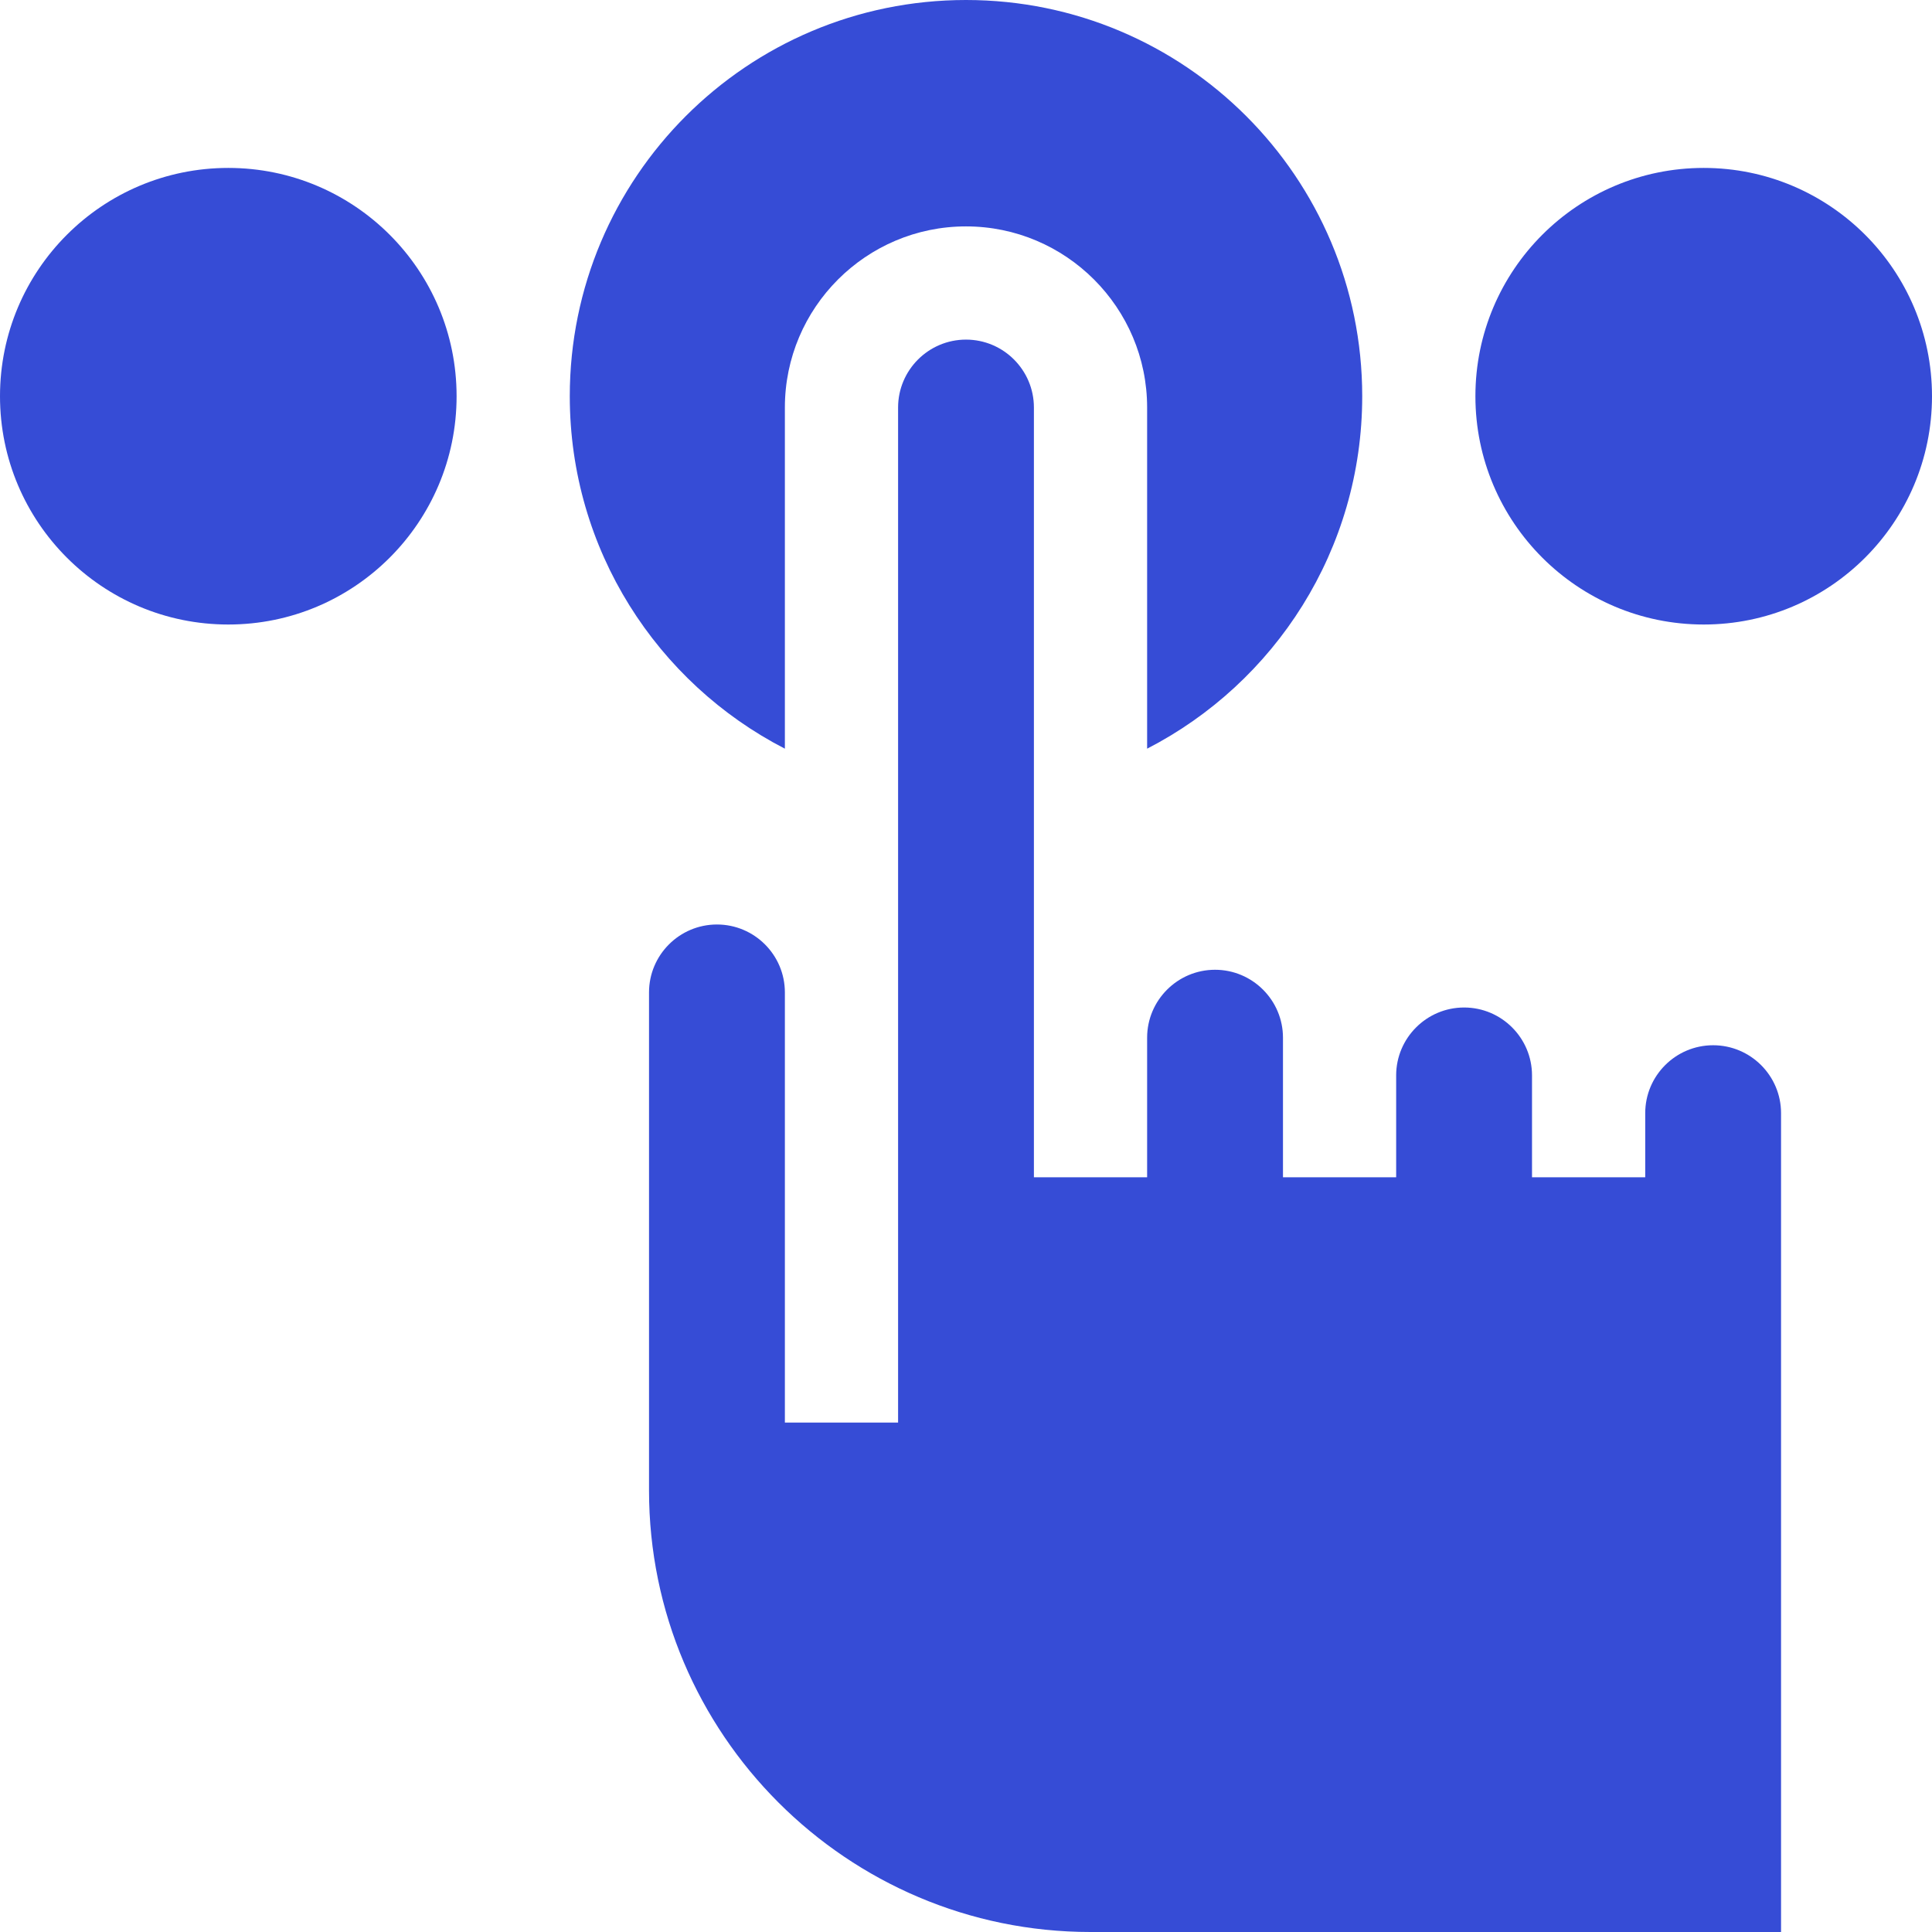
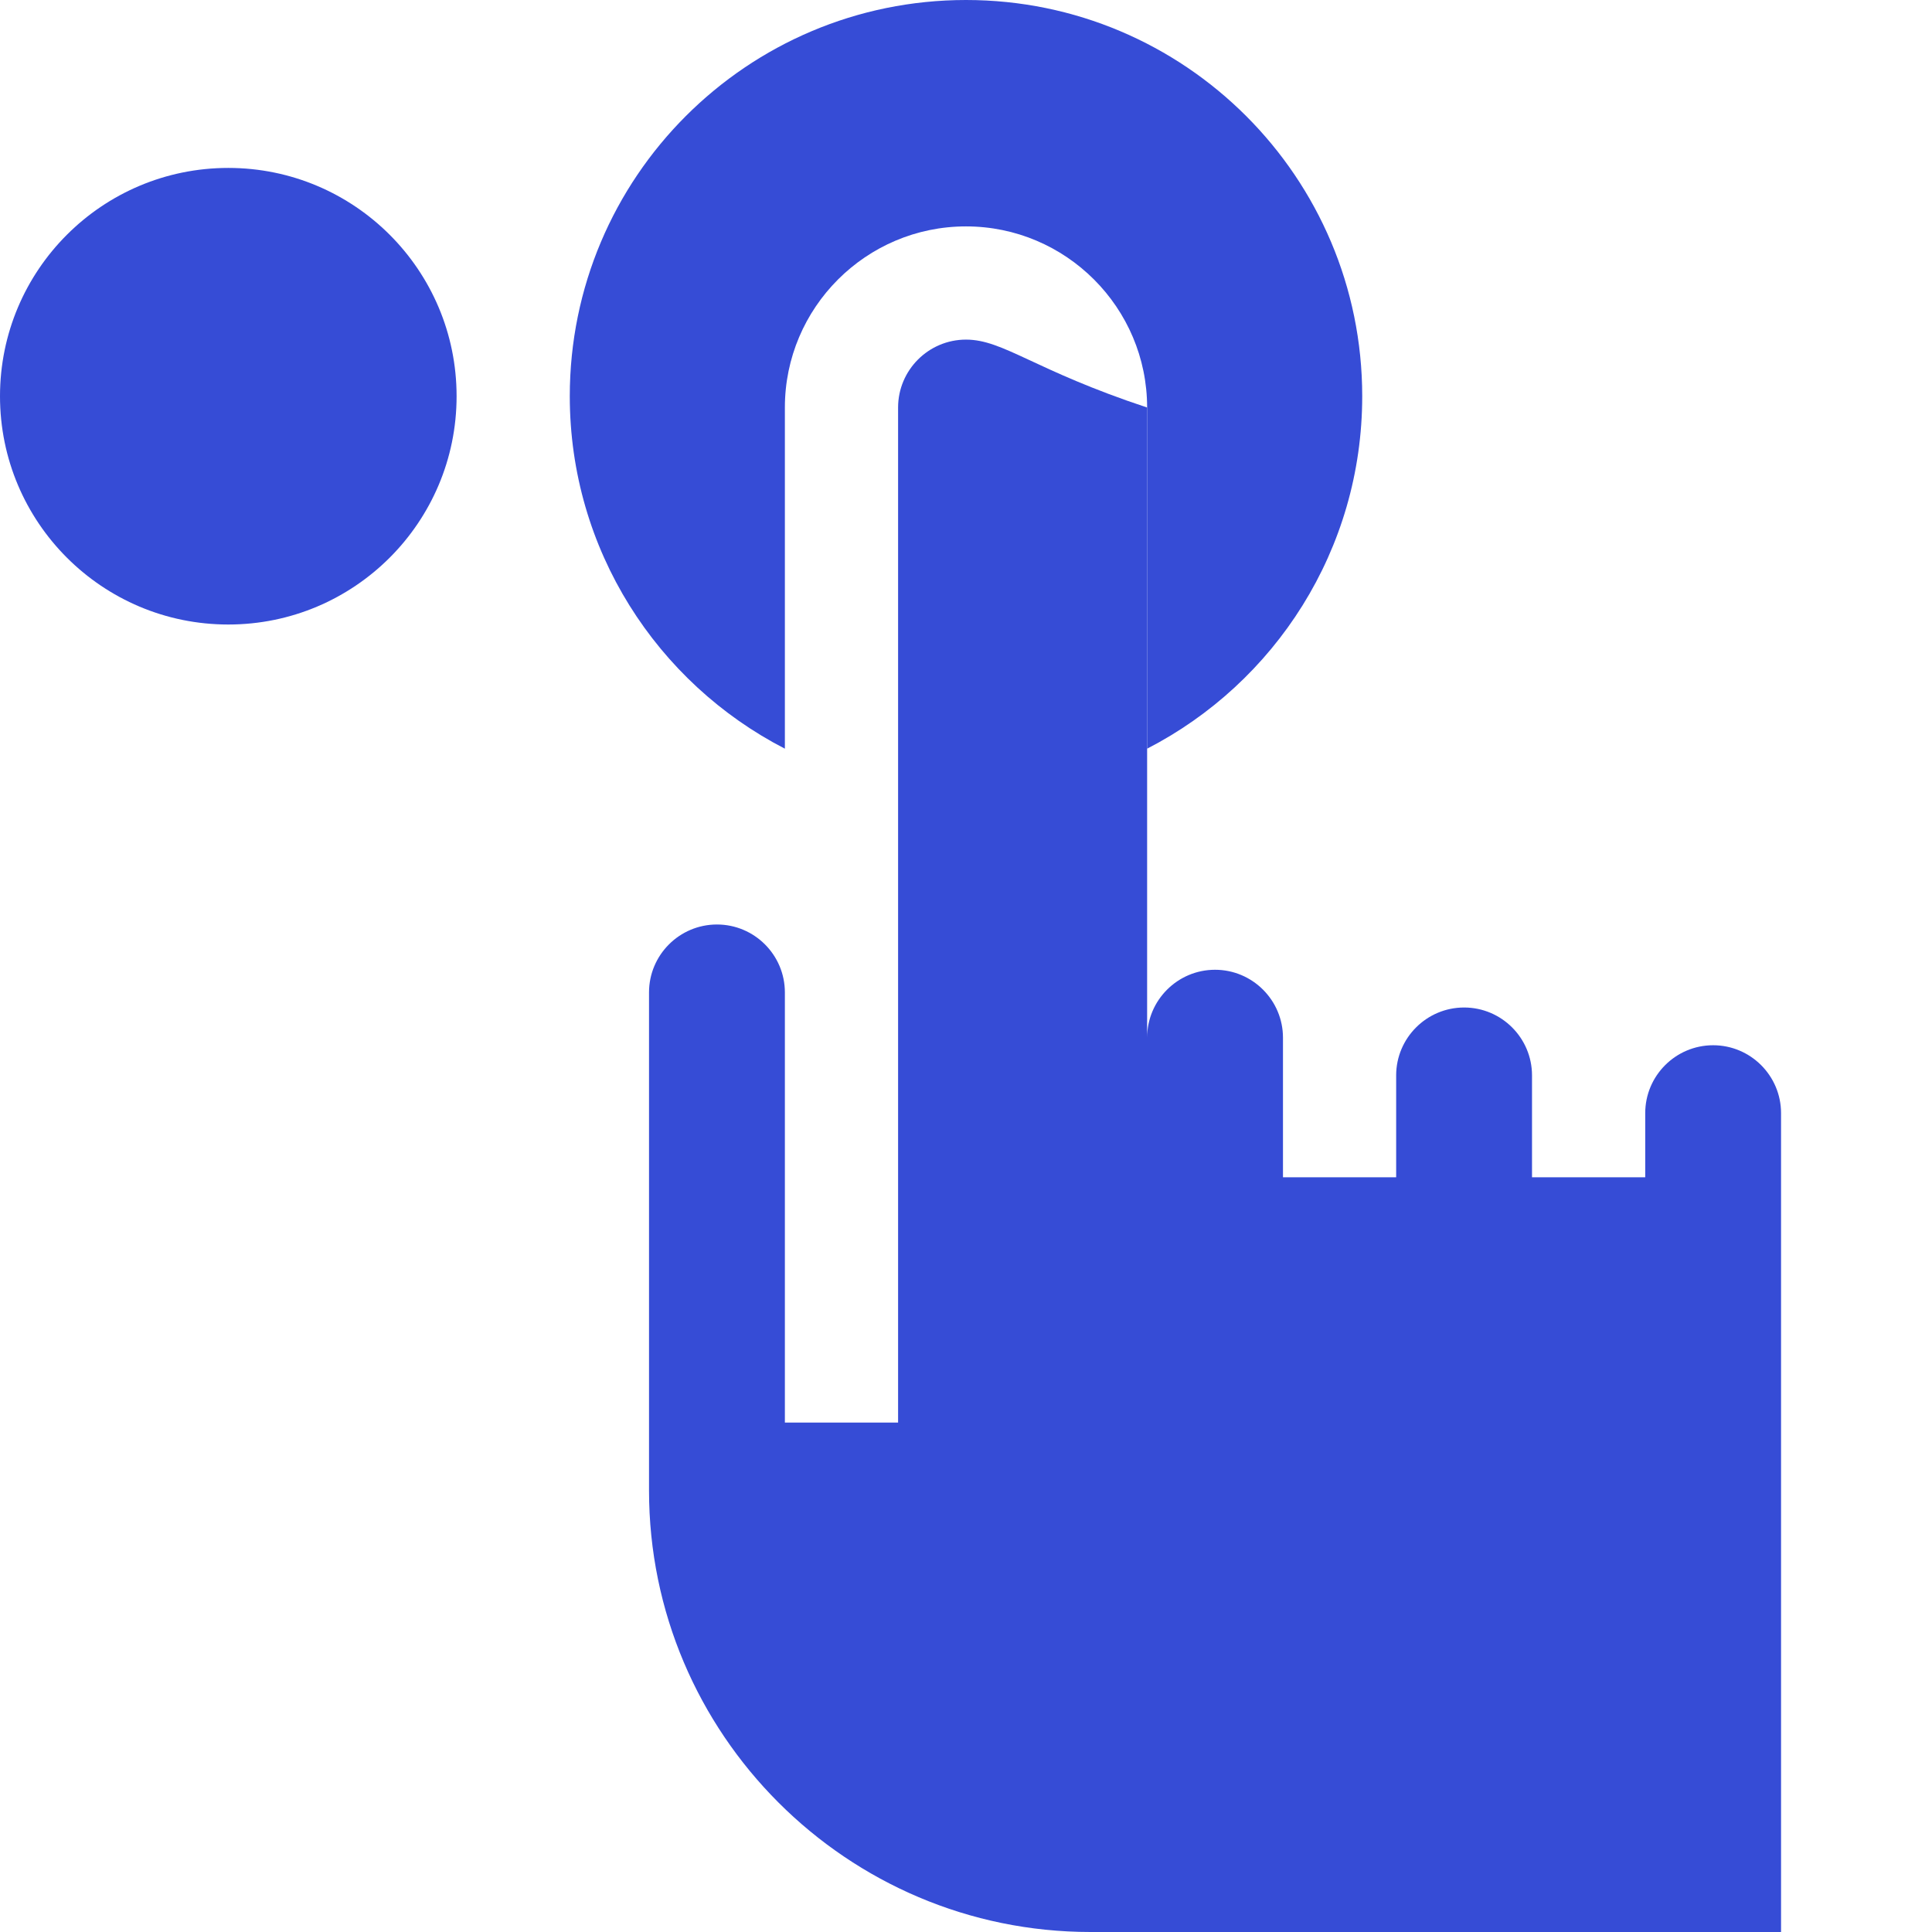
<svg xmlns="http://www.w3.org/2000/svg" width="60" height="60" viewBox="0 0 60 60" fill="none">
  <g clip-path="url(#clip0_69_390)">
    <path d="M30 0C23.204 0 17.695 5.509 17.695 12.305C17.695 17.073 20.408 21.209 24.375 23.251V12.656C24.375 9.555 26.898 7.031 30 7.031C33.102 7.031 35.625 9.555 35.625 12.656V23.251C39.592 21.209 42.305 17.073 42.305 12.305C42.305 5.509 36.796 0 30 0Z" fill="#364CD6" />
    <path d="M7.09 19.395C11.005 19.395 14.18 16.22 14.18 12.305C14.18 8.389 11.005 5.215 7.09 5.215C3.174 5.215 0 8.389 0 12.305C0 16.22 3.174 19.395 7.09 19.395Z" fill="#364CD6" />
-     <path d="M52.91 19.395C56.826 19.395 60 16.22 60 12.305C60 8.389 56.826 5.215 52.91 5.215C48.995 5.215 45.82 8.389 45.82 12.305C45.82 16.22 48.995 19.395 52.91 19.395Z" fill="#364CD6" />
-     <path d="M53.203 32.461C52.04 32.461 51.094 33.407 51.094 34.57V36.562H47.578V33.398C47.578 32.235 46.632 31.289 45.469 31.289C44.306 31.289 43.359 32.235 43.359 33.398V36.562H39.844V32.227C39.844 31.064 38.898 30.117 37.734 30.117C36.571 30.117 35.625 31.064 35.625 32.227V36.562H32.109V12.656C32.109 11.493 31.163 10.547 30 10.547C28.837 10.547 27.891 11.493 27.891 12.656V44.18H24.375V30.82C24.375 29.657 23.429 28.711 22.266 28.711C21.102 28.711 20.156 29.657 20.156 30.82V46.289C20.156 53.849 26.307 60 33.867 60H55.312V34.57C55.312 33.407 54.366 32.461 53.203 32.461Z" fill="#364CD6" />
+     <path d="M53.203 32.461C52.04 32.461 51.094 33.407 51.094 34.57V36.562H47.578V33.398C47.578 32.235 46.632 31.289 45.469 31.289C44.306 31.289 43.359 32.235 43.359 33.398V36.562H39.844V32.227C39.844 31.064 38.898 30.117 37.734 30.117C36.571 30.117 35.625 31.064 35.625 32.227V36.562V12.656C32.109 11.493 31.163 10.547 30 10.547C28.837 10.547 27.891 11.493 27.891 12.656V44.18H24.375V30.82C24.375 29.657 23.429 28.711 22.266 28.711C21.102 28.711 20.156 29.657 20.156 30.82V46.289C20.156 53.849 26.307 60 33.867 60H55.312V34.57C55.312 33.407 54.366 32.461 53.203 32.461Z" fill="#364CD6" />
  </g>
  <defs>
    <clipPath id="clip0_69_390">
      <rect width="60" height="60" fill="white" />
    </clipPath>
  </defs>
</svg>